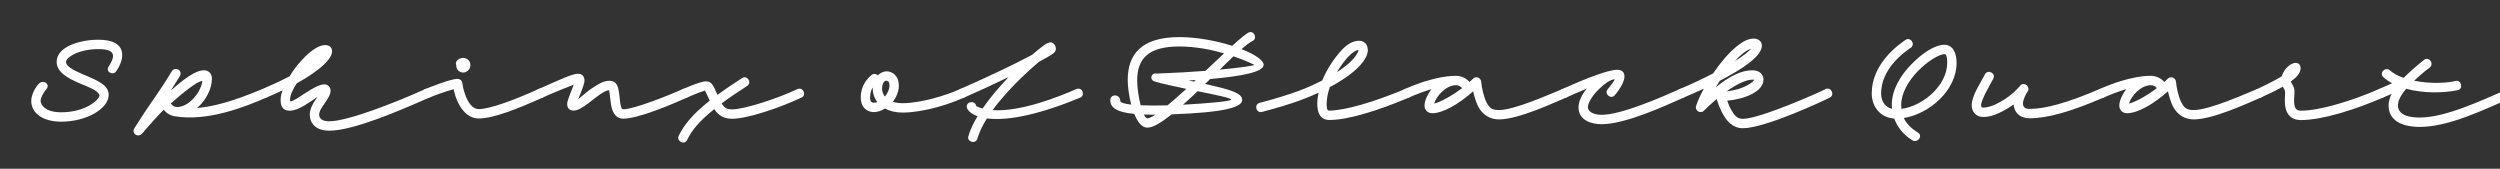
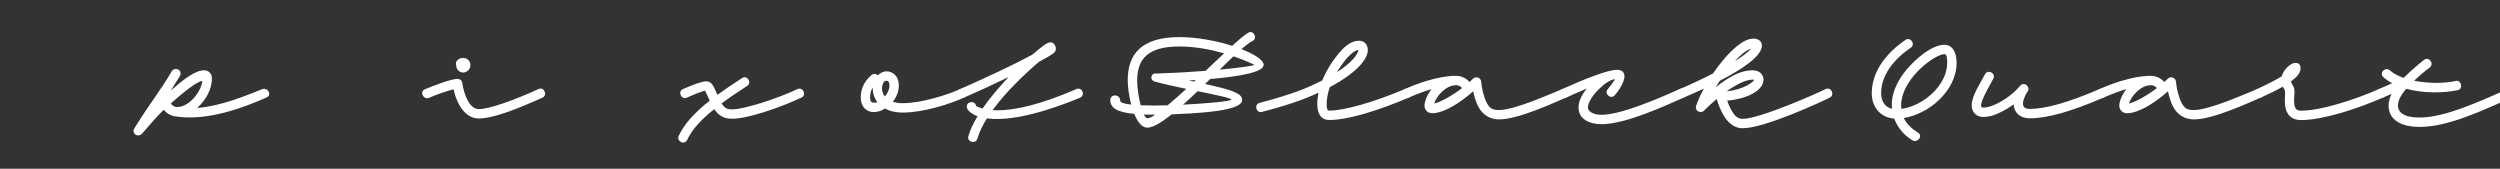
<svg xmlns="http://www.w3.org/2000/svg" width="4000" height="270" viewBox="0 0 4000 270" fill="none">
  <rect x="0" y="0" width="4000" height="270" fill="#333333" stroke="none" />
  <g clip-path="url(#clip0_105_4836)">
-     <path d="M3806.45 142.457C3815.3 138.707 3821.9 135.707 3827.45 133.157C3822.35 130.457 3817.7 127.307 3813.5 123.557C3806 116.957 3816.35 106.307 3823.7 112.457C3829.4 117.557 3837.05 121.607 3845.9 124.607C3852.95 117.407 3864.35 106.907 3878.45 95.807C3886.55 89.657 3894.95 101.957 3887.75 107.807C3877.7 115.457 3869 122.957 3862.55 129.107C3885.95 133.907 3912.5 133.457 3929 129.557C3937.7 127.007 3942.05 142.157 3932.3 144.257C3909.35 149.057 3877.25 149.507 3849.95 142.007C3839.3 154.607 3836.75 162.407 3836.75 169.007C3836.75 177.707 3843.2 188.057 3871.55 188.057C3912.5 188.057 3968.3 161.657 4012.7 142.457C4021.55 138.407 4027.25 152.657 4018.7 156.257C3974.3 175.457 3918.2 203.057 3871.55 203.057C3841.25 203.057 3821.75 191.507 3821.75 169.007C3821.75 163.307 3823.1 157.157 3826.55 150.257C3822.65 151.907 3818.15 153.857 3812.45 156.257C3803.9 160.157 3796.85 146.807 3806.45 142.457Z" fill="white" />
+     <path d="M3806.45 142.457C3815.3 138.707 3821.9 135.707 3827.45 133.157C3822.35 130.457 3817.7 127.307 3813.5 123.557C3806 116.957 3816.35 106.307 3823.7 112.457C3829.4 117.557 3837.05 121.607 3845.9 124.607C3852.95 117.407 3864.35 106.907 3878.45 95.807C3886.55 89.657 3894.95 101.957 3887.75 107.807C3877.7 115.457 3869 122.957 3862.55 129.107C3885.95 133.907 3912.5 133.457 3929 129.557C3937.7 127.007 3942.05 142.157 3932.3 144.257C3909.35 149.057 3877.25 149.507 3849.95 142.007C3839.3 154.607 3836.75 162.407 3836.75 169.007C3836.75 177.707 3843.2 188.057 3871.55 188.057C3912.5 188.057 3968.3 161.657 4012.7 142.457C4021.55 138.407 4027.25 152.657 4018.7 156.257C3974.3 175.457 3918.2 203.057 3871.55 203.057C3841.25 203.057 3821.75 191.507 3821.75 169.007C3821.75 163.307 3823.1 157.157 3826.55 150.257C3822.65 151.907 3818.15 153.857 3812.45 156.257C3803.9 160.157 3796.85 146.807 3806.45 142.457" fill="white" />
    <path d="M3611.04 142.609C3628.59 134.509 3641.79 127.609 3650.79 122.059L3650.94 121.759C3654.54 109.159 3666.24 100.609 3672.69 100.609C3676.59 100.609 3680.94 102.259 3680.94 109.309C3680.94 116.509 3674.79 123.559 3665.34 130.459C3665.64 131.209 3665.94 131.959 3666.54 133.009C3669.39 138.259 3671.19 140.359 3671.19 146.359C3671.19 153.259 3669.54 161.959 3671.49 170.059C3672.69 174.409 3675.39 177.109 3681.54 177.109C3711.99 177.109 3765.24 160.609 3806.49 142.459C3815.49 138.559 3821.34 152.359 3812.49 156.259C3770.04 174.709 3716.19 192.109 3681.54 192.109C3669.54 192.109 3660.39 186.709 3657.09 173.659C3654.69 164.509 3656.19 151.459 3656.19 148.159C3656.19 145.159 3655.14 142.909 3653.94 141.109C3653.49 140.359 3652.89 139.459 3652.44 138.709C3641.94 144.709 3629.64 150.559 3617.34 156.109C3608.49 160.159 3602.19 146.509 3611.04 142.609Z" fill="white" />
    <path d="M3359.38 142.458C3409.03 120.558 3437.83 121.308 3441.43 121.308C3449.83 121.308 3457.93 125.358 3462.88 131.208C3464.68 129.558 3466.48 127.908 3468.28 126.108C3472.03 121.608 3481.03 123.408 3481.63 131.058C3482.38 141.258 3486.13 156.108 3490.03 163.608C3494.98 173.058 3498.88 176.058 3510.13 176.058C3535.33 176.058 3594.28 149.358 3610.48 142.908C3619.78 139.158 3626.83 152.058 3617.98 155.808C3599.38 163.758 3541.33 191.058 3510.13 191.058C3495.13 191.058 3483.58 183.258 3476.83 170.508C3473.53 164.208 3470.68 154.908 3468.73 146.058C3446.08 166.308 3420.58 181.158 3403.18 181.158C3396.43 181.158 3390.88 176.358 3390.88 168.858C3390.88 162.108 3394.93 151.908 3402.13 142.608C3391.93 145.608 3379.78 149.958 3365.38 156.258C3356.53 160.308 3350.83 146.058 3359.38 142.458ZM3406.48 165.408C3406.33 165.708 3406.33 165.708 3406.78 165.558C3416.23 163.308 3434.23 153.708 3451.03 140.958C3449.23 138.858 3446.08 136.308 3441.43 136.308C3424.48 136.308 3409.48 154.758 3406.48 165.408Z" fill="white" />
    <path d="M3189.38 125.66C3185.18 134.06 3169.73 159.26 3169.73 168.56C3169.73 170.51 3170.33 172.16 3173.33 172.16C3178.43 172.16 3184.88 170.51 3191.93 167.36C3205.13 161.21 3219.98 151.76 3232.43 137.06C3238.88 129.56 3249.83 139.76 3243.83 146.96C3241.88 149.21 3236.78 159.56 3236.78 165.11C3236.78 171.26 3239.48 174.26 3247.58 174.26C3272.48 174.26 3308.48 164.36 3359.33 142.46C3368.48 138.56 3374.03 152.51 3365.33 156.26C3313.88 178.46 3276.08 189.26 3247.58 189.26C3231.38 189.26 3222.68 179.81 3221.78 167.06C3213.68 172.91 3205.58 177.56 3198.23 180.86C3189.68 184.91 3181.43 187.16 3173.33 187.16C3162.23 187.16 3154.73 179.51 3154.73 168.56C3154.73 152.51 3169.88 131.06 3175.88 119.06C3180.38 110.21 3193.73 117.11 3189.38 125.66Z" fill="white" />
    <path d="M3057.78 76.008C3055.08 78.108 3040.53 86.958 3027.63 103.008C3017.88 115.308 3009.78 130.908 3009.78 149.358C3009.78 160.758 3015.18 171.408 3027.18 174.108C3027.03 172.008 3026.88 169.908 3026.88 167.808C3026.88 143.058 3041.13 120.708 3057.48 103.608C3076.08 84.408 3096.03 71.658 3110.88 71.658C3124.23 71.658 3130.53 83.958 3130.53 100.608C3130.53 144.558 3087.03 182.208 3046.08 188.808C3050.43 198.108 3057.93 205.458 3068.73 212.208C3077.43 217.608 3067.83 229.458 3059.58 224.358C3045.63 215.808 3035.88 203.508 3030.78 189.708C3009.03 188.358 2994.78 171.258 2994.78 149.358C2994.78 126.408 3004.83 107.508 3015.93 93.708C3030.18 75.708 3047.58 64.908 3048.18 64.308C3055.98 58.008 3065.13 69.858 3057.78 76.008ZM3041.88 167.808C3041.88 170.058 3042.03 172.158 3042.18 174.258C3077.73 169.458 3115.53 136.008 3115.53 100.608C3115.53 86.658 3112.53 86.658 3110.88 86.658C3103.08 86.658 3084.18 97.608 3068.28 114.108C3053.43 129.408 3041.88 149.358 3041.88 167.808Z" fill="white" />
    <path d="M2687.75 142.458C2707.1 134.208 2725.1 125.658 2740.85 117.558C2752.25 100.908 2765.6 84.708 2779.1 73.908C2787.8 66.858 2796.5 61.758 2806.25 61.758C2811.2 61.758 2819 64.608 2819 73.008C2819 89.058 2790.2 109.458 2751.65 129.258C2749.4 132.858 2747.15 136.308 2745.05 139.758C2766.8 122.208 2786 112.458 2803.55 112.458C2818.1 112.458 2821.55 121.908 2821.55 127.308C2821.55 146.508 2791.55 158.658 2763.5 161.058C2765.6 167.058 2767.7 171.858 2769.65 175.308C2775.35 185.208 2779.7 190.158 2788.55 190.158C2815.4 190.158 2910.35 148.158 2920.85 142.608C2929.55 138.108 2936.3 151.608 2927.75 156.108C2915.15 162.558 2823.5 205.158 2788.55 205.158C2771.9 205.158 2762.6 193.008 2756.75 182.808C2752.85 175.908 2748.95 166.308 2746.7 158.358C2740.1 163.908 2733.2 170.208 2726.3 177.108C2720.6 182.658 2711.45 176.958 2713.7 169.758C2716.1 161.958 2720.45 152.358 2726.15 141.858C2715.5 146.808 2704.55 151.608 2693.45 156.258C2684.45 160.158 2678.9 146.208 2687.75 142.458ZM2788.4 85.608C2784.35 88.908 2780 93.108 2775.65 97.908C2788.55 89.808 2797.7 82.758 2801.75 77.808C2798 79.008 2793.35 81.708 2788.4 85.608ZM2803.55 127.458C2794.55 127.458 2780 133.758 2762.6 146.058C2789.75 143.508 2806.55 130.758 2806.55 127.458C2806.1 127.458 2805.2 127.458 2803.55 127.458Z" fill="white" />
    <path d="M2499.52 142.461C2537.62 125.511 2572.72 111.711 2587.12 111.711C2596.27 111.711 2599.12 116.511 2599.12 122.361C2599.12 133.161 2586.82 148.761 2583.82 152.211C2577.07 160.011 2566.27 149.661 2572.27 142.911C2574.22 140.511 2576.62 137.361 2578.72 134.661C2581.87 130.461 2583.97 126.861 2583.52 126.861C2571.07 126.861 2540.62 156.111 2540.62 171.861C2540.62 177.711 2548.27 183.711 2562.37 183.711C2594.77 183.711 2659.27 155.061 2687.62 142.461C2696.47 138.411 2702.17 152.661 2693.62 156.261C2664.97 168.861 2601.37 198.711 2562.37 198.711C2545.72 198.711 2525.62 192.111 2525.62 171.861C2525.62 161.961 2531.02 151.311 2538.97 141.711C2529.52 145.611 2518.42 150.411 2505.52 156.261C2496.52 160.311 2490.67 146.361 2499.52 142.461Z" fill="white" />
    <path d="M2247.71 142.458C2297.36 120.558 2326.16 121.308 2329.76 121.308C2338.16 121.308 2346.26 125.358 2351.21 131.208C2353.01 129.558 2354.81 127.908 2356.61 126.108C2360.36 121.608 2369.36 123.408 2369.96 131.058C2370.71 141.258 2374.46 156.108 2378.36 163.608C2383.31 173.058 2387.21 176.058 2398.46 176.058C2423.66 176.058 2482.61 149.358 2498.81 142.908C2508.11 139.158 2515.16 152.058 2506.31 155.808C2487.71 163.758 2429.66 191.058 2398.46 191.058C2383.46 191.058 2371.91 183.258 2365.16 170.508C2361.86 164.208 2359.01 154.908 2357.06 146.058C2334.41 166.308 2308.91 181.158 2291.51 181.158C2284.76 181.158 2279.21 176.358 2279.21 168.858C2279.21 162.108 2283.26 151.908 2290.46 142.608C2280.26 145.608 2268.11 149.958 2253.71 156.258C2244.86 160.308 2239.16 146.058 2247.71 142.458ZM2294.81 165.408C2294.66 165.708 2294.66 165.708 2295.11 165.558C2304.56 163.308 2322.56 153.708 2339.36 140.958C2337.56 138.858 2334.41 136.308 2329.76 136.308C2312.81 136.308 2297.81 154.758 2294.81 165.408Z" fill="white" />
    <path d="M2015.26 164.661C2073.31 149.211 2092.66 139.761 2106.91 133.011C2109.91 131.511 2112.91 130.161 2115.61 128.661C2122.96 110.661 2134.21 94.161 2144.56 82.461C2153.71 71.961 2163.61 65.211 2174.56 65.211C2182.81 65.211 2188.51 71.061 2188.51 80.211C2188.51 95.661 2168.26 117.861 2127.76 139.311C2124.61 148.311 2122.66 157.461 2122.66 166.311C2122.66 176.511 2124.91 176.961 2126.56 176.961C2151.91 176.961 2200.06 162.711 2247.91 142.461C2256.31 138.711 2263.21 152.361 2253.91 156.261C2204.86 176.961 2157.16 191.961 2127.01 191.961C2111.86 191.961 2107.66 179.511 2107.66 166.311C2107.66 160.311 2108.41 154.311 2109.61 148.311C2095.06 155.061 2071.96 165.261 2019.16 179.061C2009.71 181.461 2006.11 167.061 2015.26 164.661ZM2155.66 92.361C2150.26 98.511 2144.41 106.461 2139.01 115.461C2163.46 99.861 2171.26 87.861 2173.36 81.261C2173.81 80.061 2173.36 80.061 2173.06 80.061C2170.06 80.061 2163.61 83.511 2155.66 92.361Z" fill="white" />
    <path d="M2003.85 65.661C1999.5 67.761 1993.65 72.261 1986.3 78.561C2007.45 86.811 2021.85 96.261 2021.85 103.761C2021.85 115.161 1986.45 122.061 1936.35 126.411C1933.5 128.961 1930.8 131.661 1928.1 134.361C1969.8 143.511 1987.5 149.061 1987.5 159.861C1987.5 171.261 1961.7 179.811 1874.7 182.961C1858.65 195.711 1844.85 204.261 1835.7 204.261C1827 204.261 1819.95 194.961 1814.85 182.211C1786.2 179.511 1776.45 172.011 1776.45 160.161C1776.45 149.811 1792.35 150.261 1792.35 161.211C1792.35 164.211 1799.25 166.161 1809.9 167.361C1806.3 153.411 1804.35 138.411 1804.35 128.061C1804.35 87.711 1825.2 59.361 1887 59.361C1914.9 59.361 1946.1 65.211 1971.45 73.311C1983.75 62.211 1993.2 54.261 1997.55 52.161C2006.1 47.661 2012.7 61.611 2003.85 65.661ZM1848 130.611C1838.1 127.761 1841.85 115.761 1850.7 117.711C1879.65 116.661 1906.2 115.161 1928.85 113.361C1939.2 103.611 1949.25 94.011 1958.55 85.311C1938 79.461 1912.8 74.361 1887 74.361C1838.4 74.361 1819.5 92.811 1819.5 128.661C1819.5 140.961 1821.9 156.261 1825.05 168.411C1837.8 169.011 1853.1 169.011 1868.1 168.561C1877.25 160.911 1887.45 151.911 1898.1 142.161C1879.65 138.261 1861.2 134.361 1848 130.611ZM2006.85 103.761C2006.85 103.611 1993.8 97.011 1973.55 90.111C1966.8 96.561 1959.3 103.761 1951.5 111.411C1985.7 108.261 2006.85 104.961 2006.85 103.761ZM1901.85 128.811C1904.85 129.411 1907.7 130.011 1910.55 130.611C1911.45 129.711 1912.35 128.961 1913.25 128.061C1909.5 128.361 1905.75 128.511 1901.85 128.811ZM1969.95 159.261C1969.95 156.861 1945.05 151.761 1916.25 145.911C1908.3 153.411 1900.5 160.761 1892.85 167.511C1927.5 165.711 1969.95 162.261 1969.95 159.261ZM1835.7 189.261C1838.55 189.261 1842.9 187.161 1848.45 183.561C1841.85 183.561 1835.7 183.411 1830.15 183.261C1832.1 187.011 1833.9 189.261 1835.7 189.261Z" fill="white" />
    <path d="M1561.89 169.758C1565.04 171.258 1568.49 172.608 1572.09 173.658C1583.79 156.558 1598.64 139.308 1613.79 123.258C1590.54 134.508 1565.04 146.358 1542.24 156.258C1533.54 160.158 1527.39 146.208 1536.24 142.458C1577.34 124.458 1621.14 103.908 1651.29 87.708C1657.89 82.158 1664.04 77.058 1669.74 72.858C1674.39 69.408 1677.69 67.758 1681.44 67.758C1685.49 67.758 1689.39 72.858 1689.39 78.108C1689.39 80.658 1688.34 83.058 1685.64 85.158C1681.44 88.308 1673.19 93.108 1662.09 99.108C1637.94 119.658 1608.84 147.858 1588.14 176.208C1634.49 179.508 1699.74 152.358 1722.24 142.458C1731.84 138.708 1736.79 152.508 1728.24 156.258C1652.04 187.758 1605.84 193.008 1579.14 189.408C1572.09 200.508 1566.84 211.458 1563.84 221.808C1560.99 231.558 1546.44 226.608 1549.44 217.908C1552.14 207.858 1557.39 197.058 1564.14 185.958C1552.29 181.758 1547.49 175.458 1546.89 171.558C1545.69 161.658 1560.69 160.308 1561.89 169.758Z" fill="white" />
    <path d="M1542.36 156.109C1519.86 166.459 1477.71 180.109 1444.11 180.109C1432.86 180.109 1423.41 177.709 1416.06 173.659C1410.36 177.259 1404.06 179.359 1398.21 179.359C1387.86 179.359 1377.21 172.459 1377.21 155.659C1377.21 136.759 1388.01 125.659 1394.31 120.109C1397.91 117.109 1401.96 118.009 1404.36 120.559C1408.71 116.359 1413.96 114.109 1418.31 114.109C1426.71 114.109 1438.11 119.959 1438.11 137.209C1438.11 146.659 1434.21 155.509 1428.51 162.709C1433.16 164.359 1438.56 165.109 1444.11 165.109C1474.11 165.109 1515.06 152.059 1536.06 142.609C1544.91 138.559 1551.21 152.209 1542.36 156.109ZM1411.26 141.109C1411.26 146.509 1412.91 151.009 1415.76 154.459C1420.26 149.209 1423.11 142.759 1423.11 137.209C1423.11 135.559 1423.11 129.109 1418.31 129.109C1412.31 129.109 1411.26 139.009 1411.26 141.109ZM1392.21 155.659C1392.21 158.659 1392.06 164.359 1398.21 164.359C1400.16 164.359 1401.96 164.059 1403.76 163.309C1398.81 156.859 1396.26 149.209 1396.26 141.109C1396.26 140.659 1396.26 140.359 1396.26 140.059C1393.86 143.809 1392.21 148.609 1392.21 155.659Z" fill="white" />
    <path d="M1092.83 142.458C1113.98 133.158 1124.93 130.158 1129.43 130.158C1134.98 130.158 1137.83 132.258 1140.53 136.458C1142.78 140.058 1145.33 145.908 1147.88 151.758C1159.13 143.508 1172.18 134.658 1187.33 124.908C1195.58 119.508 1203.53 132.258 1195.43 137.508C1179.38 147.858 1165.88 157.008 1154.63 165.408C1159.58 173.658 1164.08 175.008 1171.43 175.008C1189.73 175.008 1241.78 158.658 1275.83 142.608C1284.68 138.408 1291.13 152.058 1282.43 156.108C1246.28 173.058 1195.43 190.008 1171.43 190.008C1158.38 190.008 1149.68 185.058 1142.78 174.558C1119.08 193.608 1106.78 208.458 1099.43 223.908C1095.08 232.908 1081.88 225.858 1085.93 217.308C1094.93 198.708 1109.33 181.758 1135.58 161.058C1132.58 154.308 1129.73 148.458 1127.93 144.858C1124.48 145.908 1115.18 149.058 1098.83 156.258C1089.98 160.158 1083.83 146.358 1092.83 142.458Z" fill="white" />
-     <path d="M861.822 142.458C897.672 126.558 915.672 118.008 925.122 118.008C932.922 118.008 936.222 124.758 934.872 131.808C933.522 138.258 928.572 150.108 925.272 158.508C932.322 153.258 942.072 143.058 959.622 133.608C964.722 130.908 969.672 129.258 974.772 129.258C984.222 129.258 987.372 134.808 989.172 141.408C990.972 148.008 991.572 160.758 992.922 167.358C994.272 174.408 995.622 174.858 997.122 174.858C1014.37 174.858 1071.37 152.058 1092.67 142.458C1101.67 138.558 1107.67 152.208 1098.97 156.258C1076.17 166.458 1021.57 189.858 997.122 189.858C983.322 189.858 979.272 175.608 978.222 170.358C976.572 162.258 975.672 148.608 974.772 145.608C974.622 145.008 974.472 144.558 974.472 144.258C972.822 144.408 969.972 145.158 966.822 146.808C950.472 155.658 931.722 176.958 917.472 176.958C909.072 176.958 906.372 169.908 907.872 163.008C909.522 156.708 914.622 144.408 917.922 135.558C908.622 139.008 891.072 145.908 867.822 156.258C858.822 160.308 853.122 146.358 861.822 142.458Z" fill="white" />
    <path d="M740.922 92.66C746.922 92.66 752.622 96.86 752.622 104.21C752.622 111.26 746.622 116.06 741.222 116.06C735.822 116.06 729.972 112.16 729.972 104.51C727.272 98.21 734.172 92.66 740.922 92.66ZM739.722 132.86C740.622 140.51 743.622 152.36 748.722 161.36C752.922 168.86 758.622 174.56 765.822 174.56C783.672 174.56 823.272 159.86 861.672 142.46C870.972 138.26 876.372 152.51 867.972 156.26C828.372 173.96 789.672 189.56 765.822 189.56C752.622 189.56 742.722 180.86 735.972 169.76C730.722 161.21 727.422 151.16 725.772 142.76C715.122 145.61 696.972 151.76 686.622 156.41C677.622 160.46 670.722 146.66 679.572 142.91C694.272 136.76 720.072 127.01 730.722 126.26C734.622 125.81 739.122 128.06 739.722 132.86Z" fill="white" />
-     <path d="M419.879 142.459C427.529 139.009 445.529 131.359 463.529 122.059C474.329 102.709 501.779 72.109 520.079 72.109C527.279 72.109 531.179 76.159 531.329 81.709C531.779 98.809 494.579 122.209 479.729 130.459C478.079 131.359 476.429 132.259 474.929 133.159C469.079 142.309 463.979 151.309 463.979 160.609C463.979 162.109 464.279 162.109 464.879 162.109C473.279 162.109 503.129 134.959 518.879 134.959C524.729 134.959 528.929 139.159 528.929 145.159C528.929 157.759 510.629 172.159 510.629 183.559C510.629 189.559 515.579 194.059 526.829 194.059C556.529 194.059 634.529 163.309 680.579 142.459C689.879 138.259 695.129 152.509 686.579 156.259C640.529 176.509 565.829 209.059 526.829 209.059C502.379 209.059 495.629 194.359 495.629 183.559C495.629 172.609 502.679 162.409 508.079 154.909C495.929 162.859 477.779 177.109 463.829 177.109C457.529 177.109 448.979 175.009 448.979 160.609C448.979 154.459 450.179 149.359 452.129 144.559C441.029 149.809 431.579 153.859 426.479 155.959C415.979 160.159 411.629 146.209 419.879 142.459Z" fill="white" />
    <path d="M274.873 113.958C280.273 105.858 292.873 112.458 287.773 121.758C282.073 131.058 277.423 138.408 273.223 145.008C294.673 126.108 312.523 112.458 326.623 112.458C333.073 112.458 339.073 117.108 339.073 125.658C339.073 142.608 329.173 160.758 315.373 172.758C354.523 169.608 394.273 152.659 419.323 142.758C428.323 139.158 435.673 151.908 426.823 155.808C391.573 171.408 331.273 194.958 279.073 185.958C278.623 185.808 278.173 185.809 277.723 185.659C270.373 184.008 264.973 179.659 261.973 175.608C251.023 186.258 239.023 200.209 227.623 213.409C220.873 221.209 209.773 213.559 215.023 205.159C245.923 155.958 252.823 151.008 274.873 113.958ZM323.623 129.408C314.473 130.758 294.373 146.958 273.373 165.409C275.173 168.109 278.173 171.258 283.573 171.258C300.823 171.258 319.423 150.708 323.323 132.259C323.473 131.358 323.623 130.308 323.623 129.408Z" fill="white" />
-     <path d="M173.75 106.609C183.05 92.059 188 78.559 157.55 78.559C125.3 78.559 105.65 92.059 105.65 98.959C105.65 101.509 106.85 104.209 111.5 107.809C121.7 115.909 144.05 122.359 159.05 131.209C166.25 135.559 173.9 141.259 173.9 151.909C173.9 173.059 139.85 194.659 97.7 194.659C67.7 194.659 50 180.409 50 161.509C50 152.359 55.85 139.759 62.9 133.309C69.5 127.159 80.9 134.509 74.3 142.459C67.85 150.259 65 157.309 65 161.509C65 167.959 72.65 179.659 97.7 179.659C137.3 179.659 159.2 159.409 159.2 152.359C159.2 151.609 157.55 147.859 151.25 144.109C138.95 136.759 116.3 130.759 102.2 119.509C96.2 114.859 90.65 108.109 90.65 98.959C90.65 74.809 127.25 63.559 157.55 63.559C204.95 63.559 200 94.459 185.45 114.559C180.8 121.009 168.35 115.159 173.75 106.609Z" fill="white" />
  </g>
  <defs>
    <clipPath id="clip0_105_4836">
      <rect width="4000" height="270" fill="white" />
    </clipPath>
  </defs>
</svg>